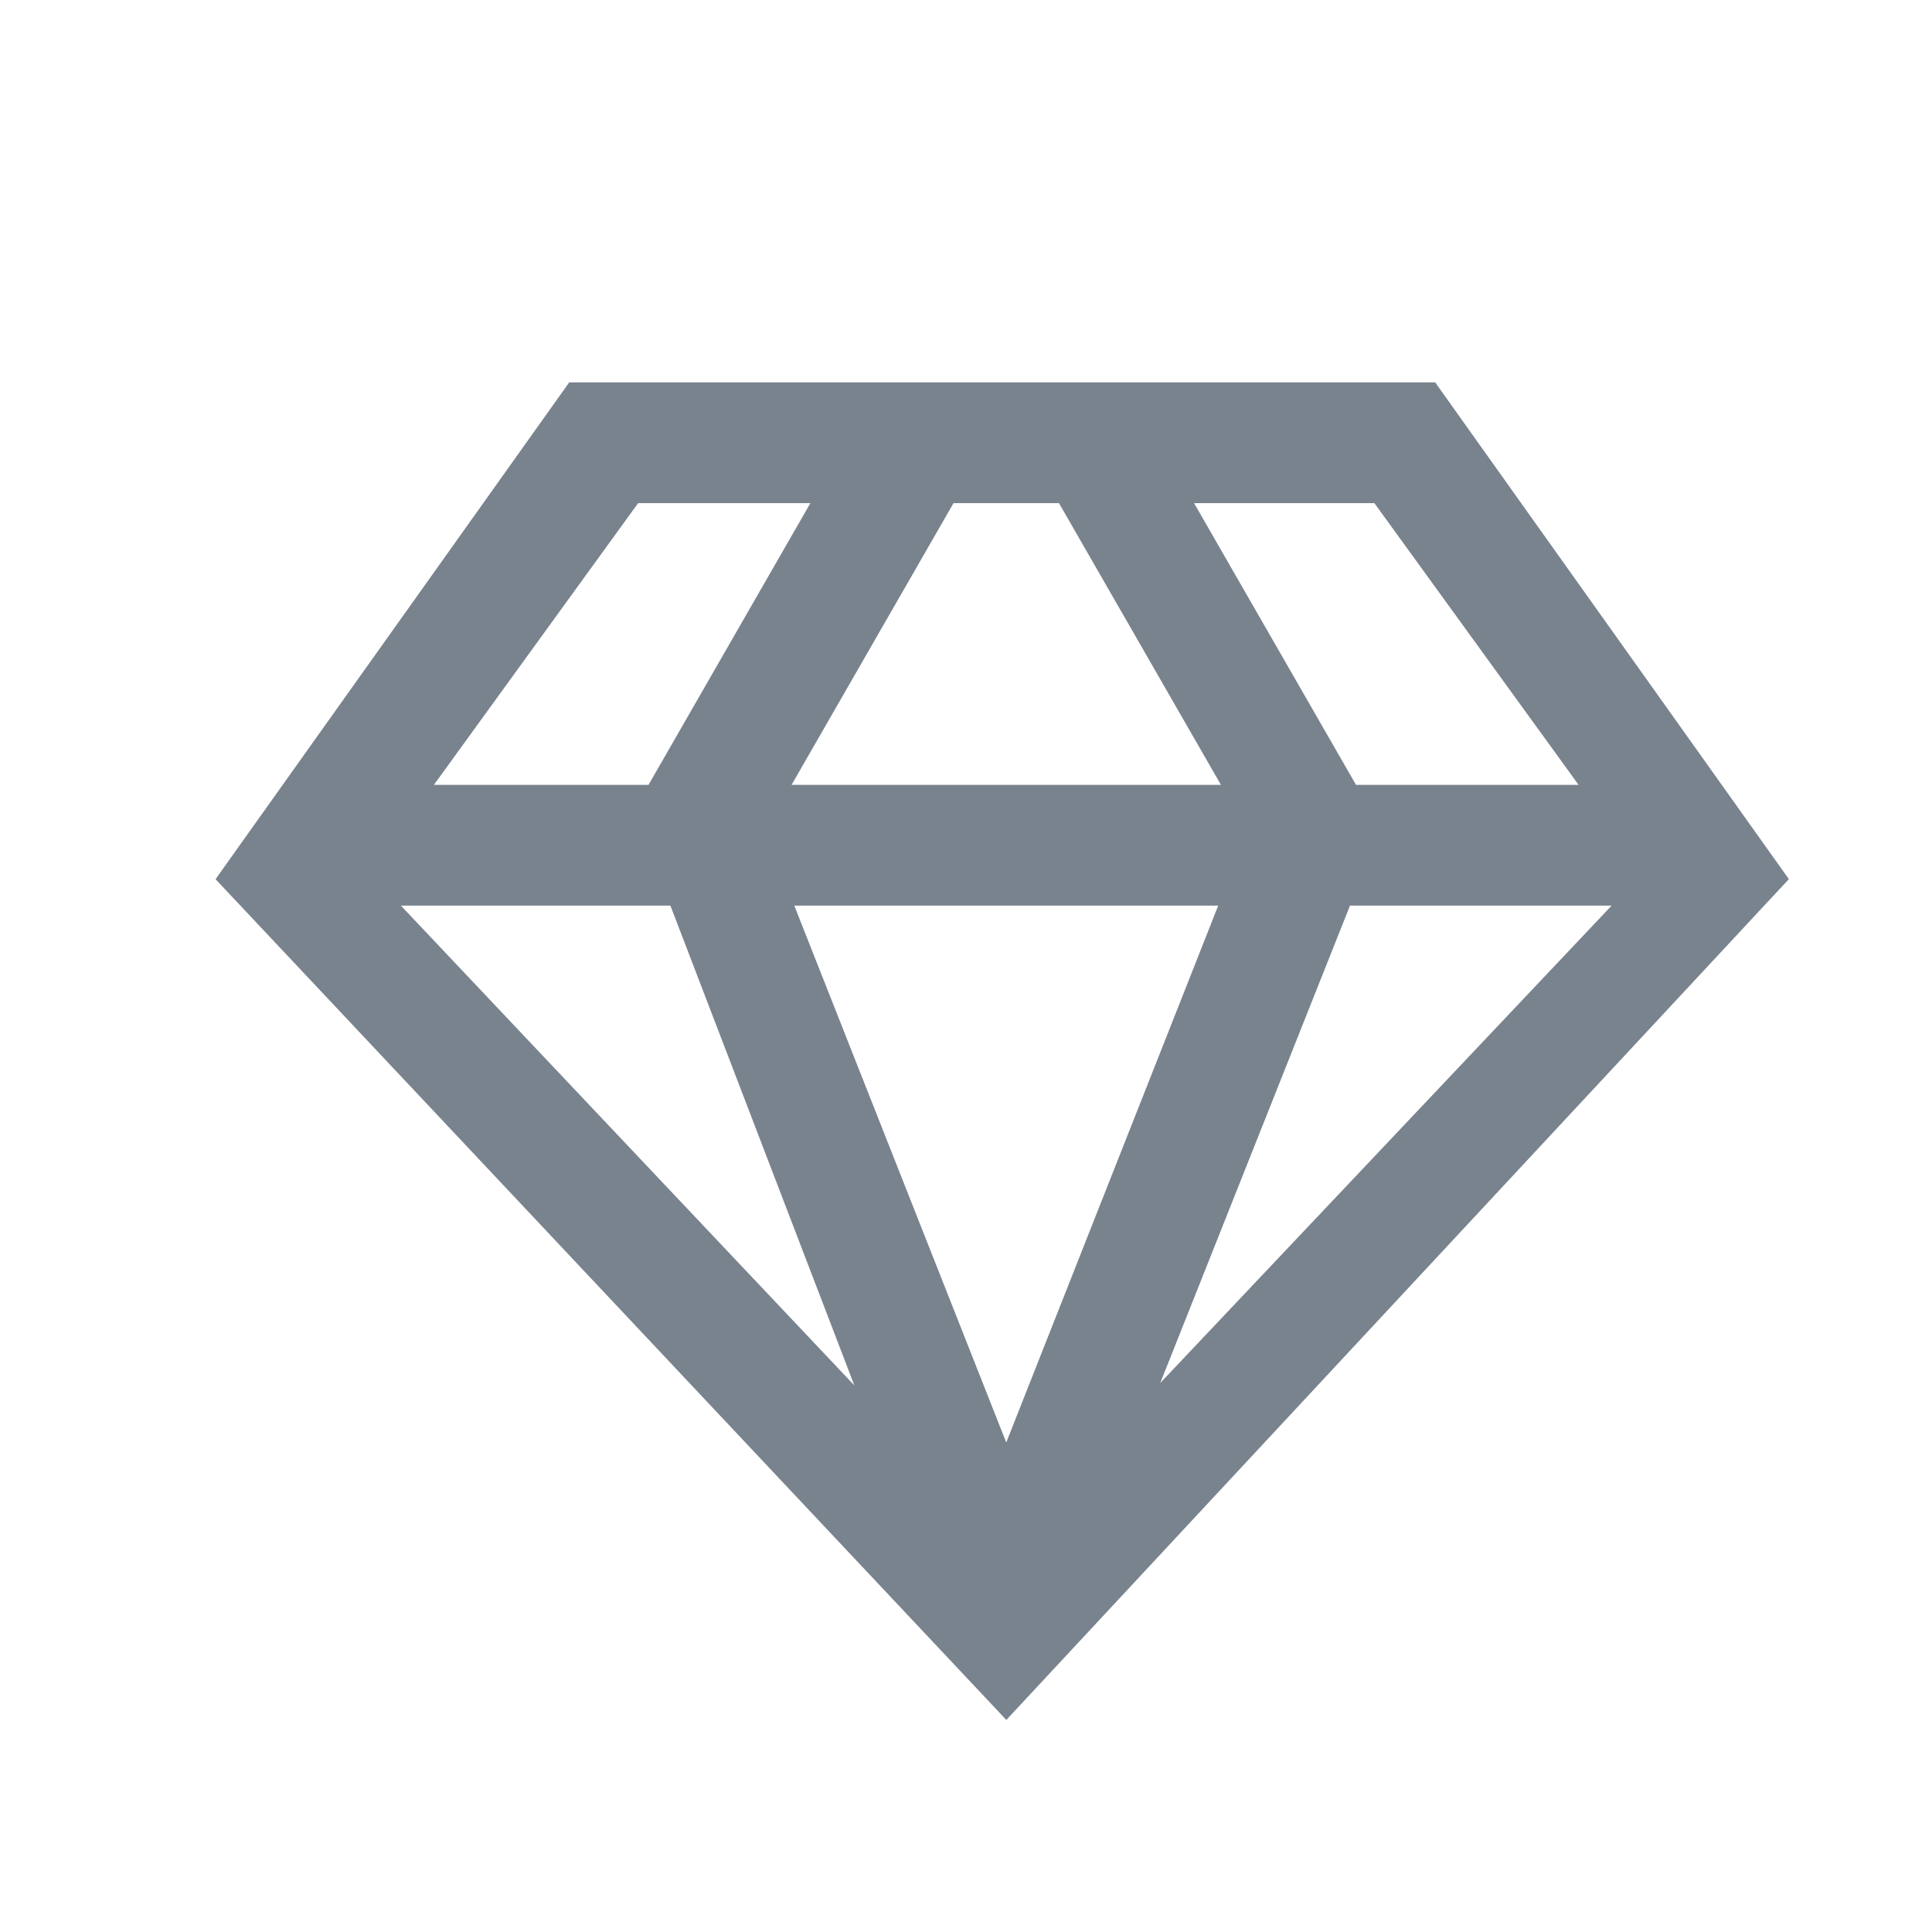
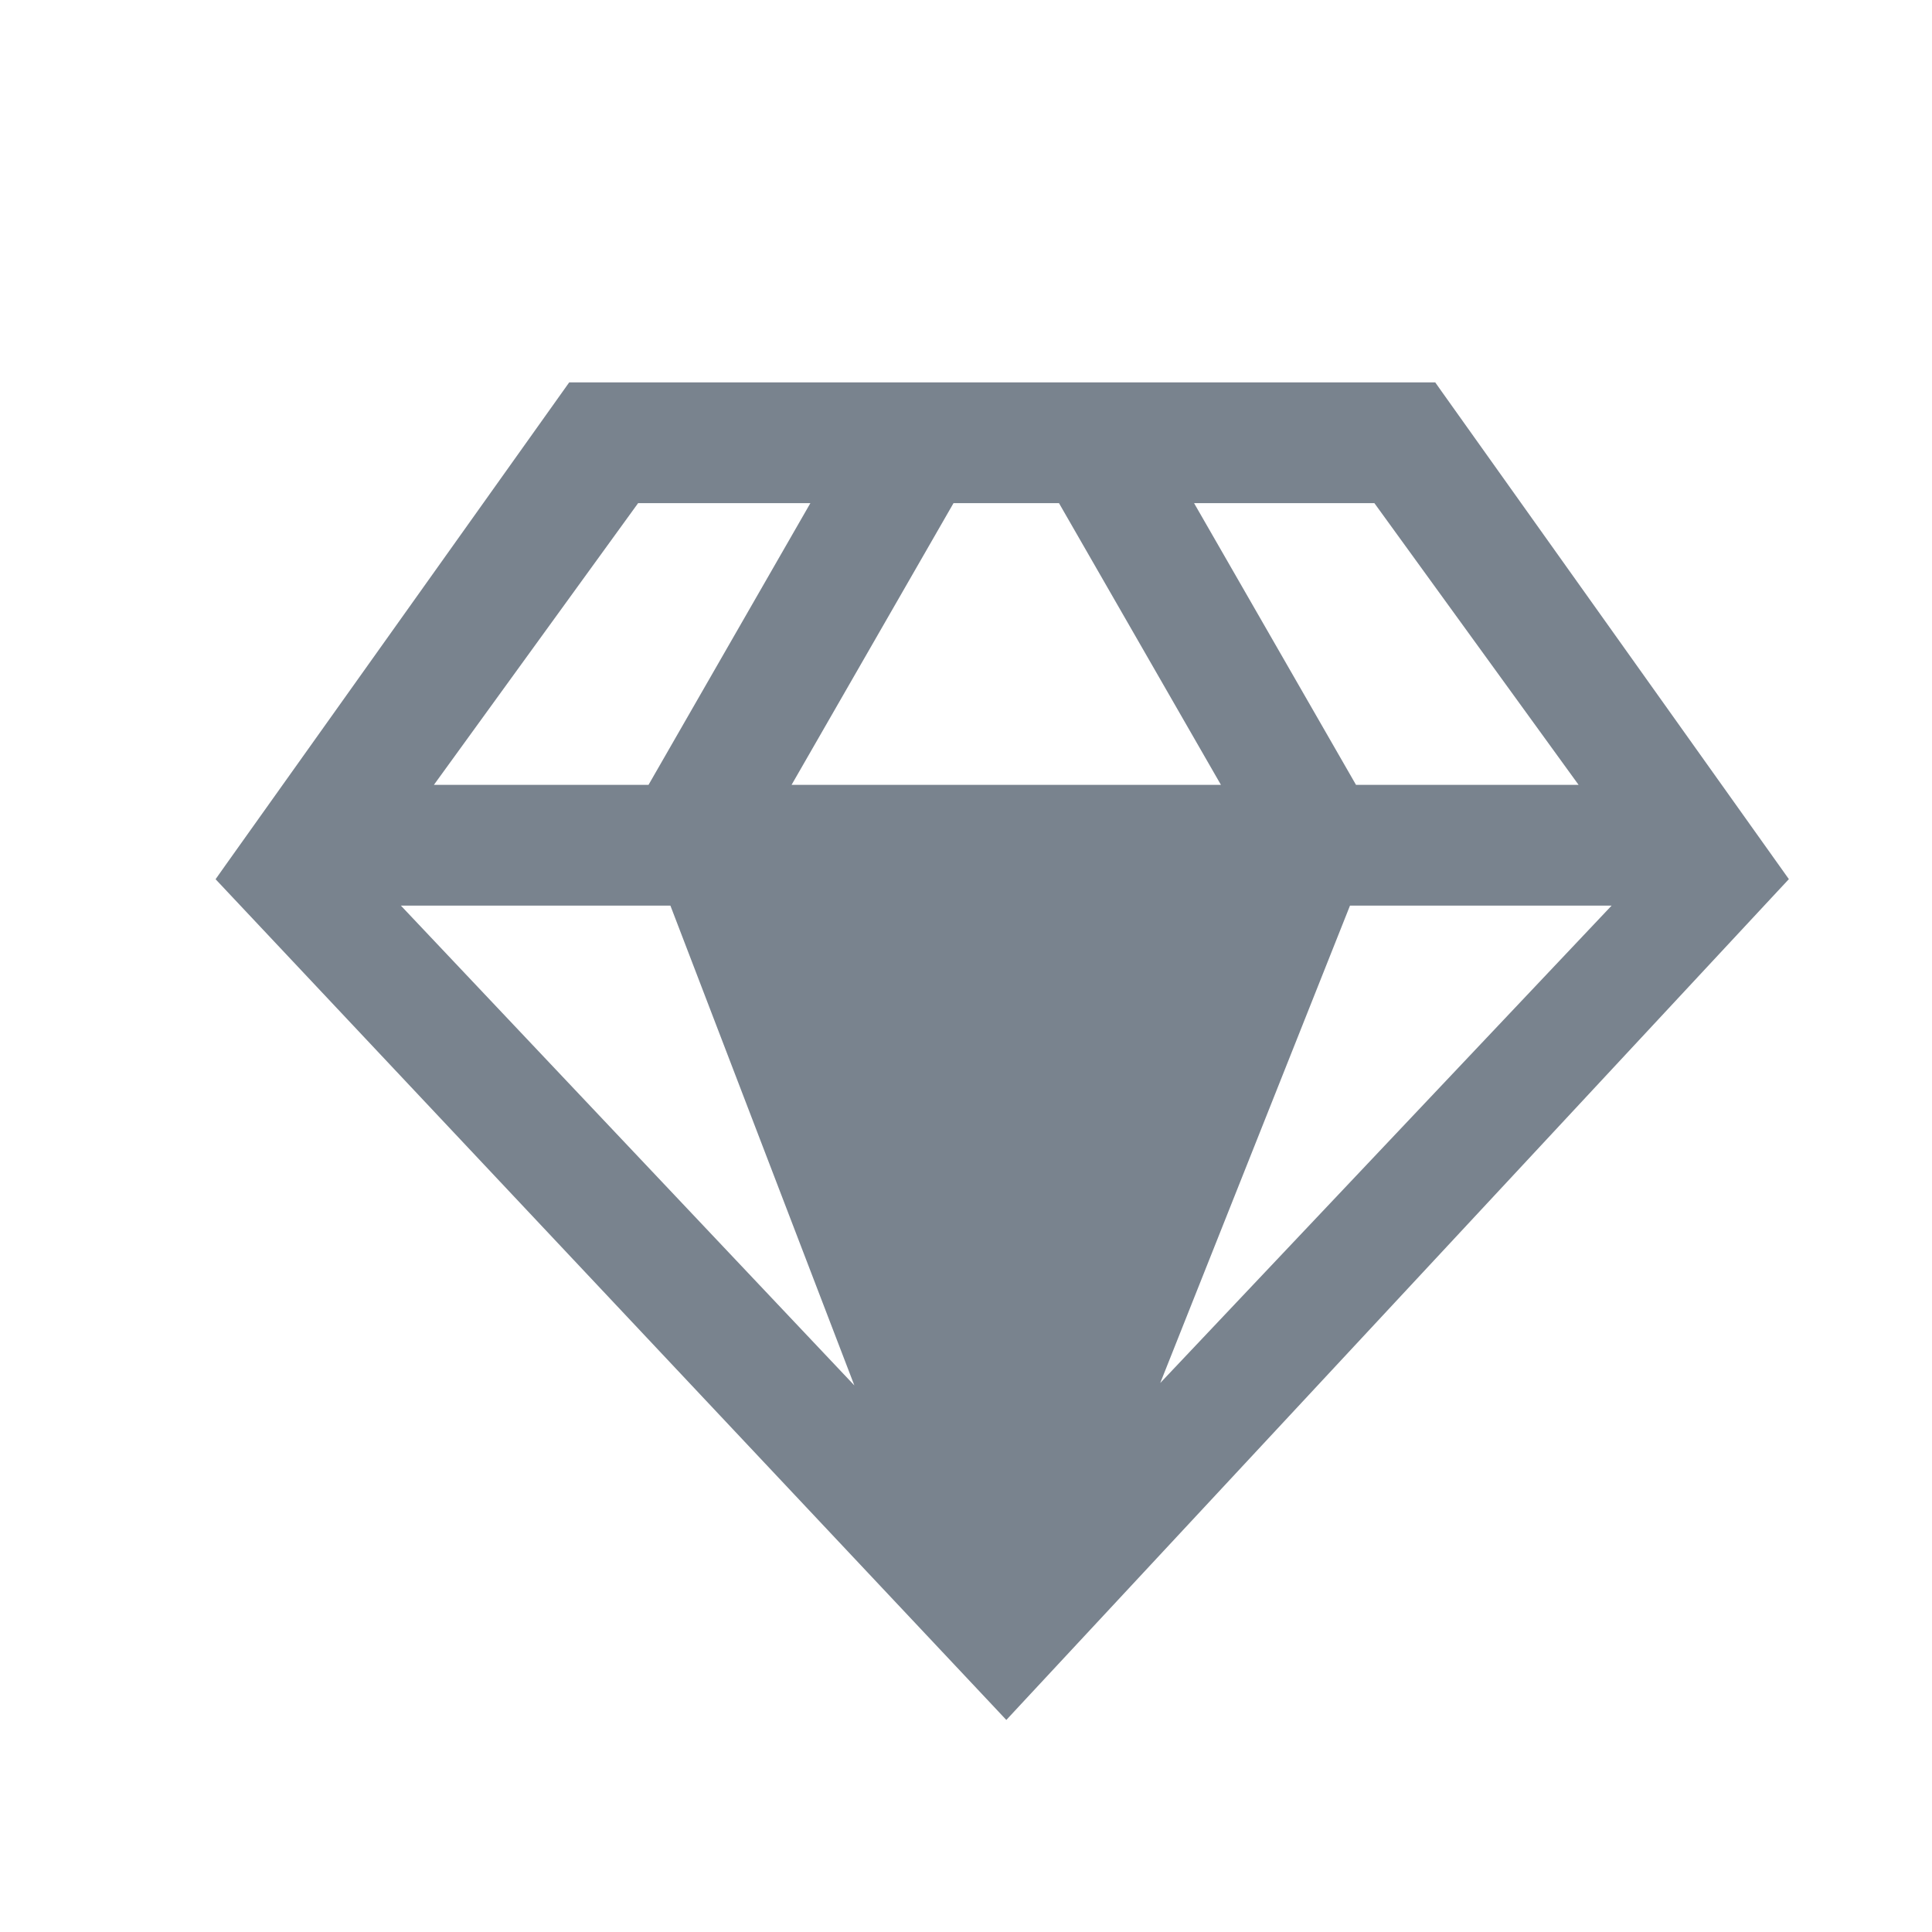
<svg xmlns="http://www.w3.org/2000/svg" width="24" height="24" viewBox="0 0 24 24" fill="none">
-   <path d="M17.903 4.855L22.222 10.921L22.083 11.07L12.683 21.17L12.501 21.366L12.318 21.171L2.678 10.922L2.796 10.755L7.071 4.75H17.829L17.903 4.855ZM12.5 17.919L15.133 11.25H9.867L12.5 17.919ZM10.613 17.21L8.328 11.25H4.98L10.613 17.21ZM14.413 17.18L20.02 11.25H16.77L14.413 17.18ZM5.39 9.75H8.056L10.067 6.25H7.927L5.39 9.75ZM9.833 9.75H15.167L13.155 6.25H11.845L9.833 9.75ZM16.845 9.75H19.61L17.073 6.25H14.833L16.845 9.75Z" fill="#79838E" />
+   <path d="M17.903 4.855L22.222 10.921L22.083 11.07L12.683 21.17L12.501 21.366L12.318 21.171L2.678 10.922L2.796 10.755L7.071 4.75H17.829L17.903 4.855ZM12.5 17.919H9.867L12.5 17.919ZM10.613 17.21L8.328 11.25H4.98L10.613 17.21ZM14.413 17.18L20.02 11.25H16.77L14.413 17.18ZM5.39 9.75H8.056L10.067 6.25H7.927L5.39 9.75ZM9.833 9.75H15.167L13.155 6.25H11.845L9.833 9.75ZM16.845 9.75H19.61L17.073 6.25H14.833L16.845 9.75Z" fill="#79838E" />
</svg>